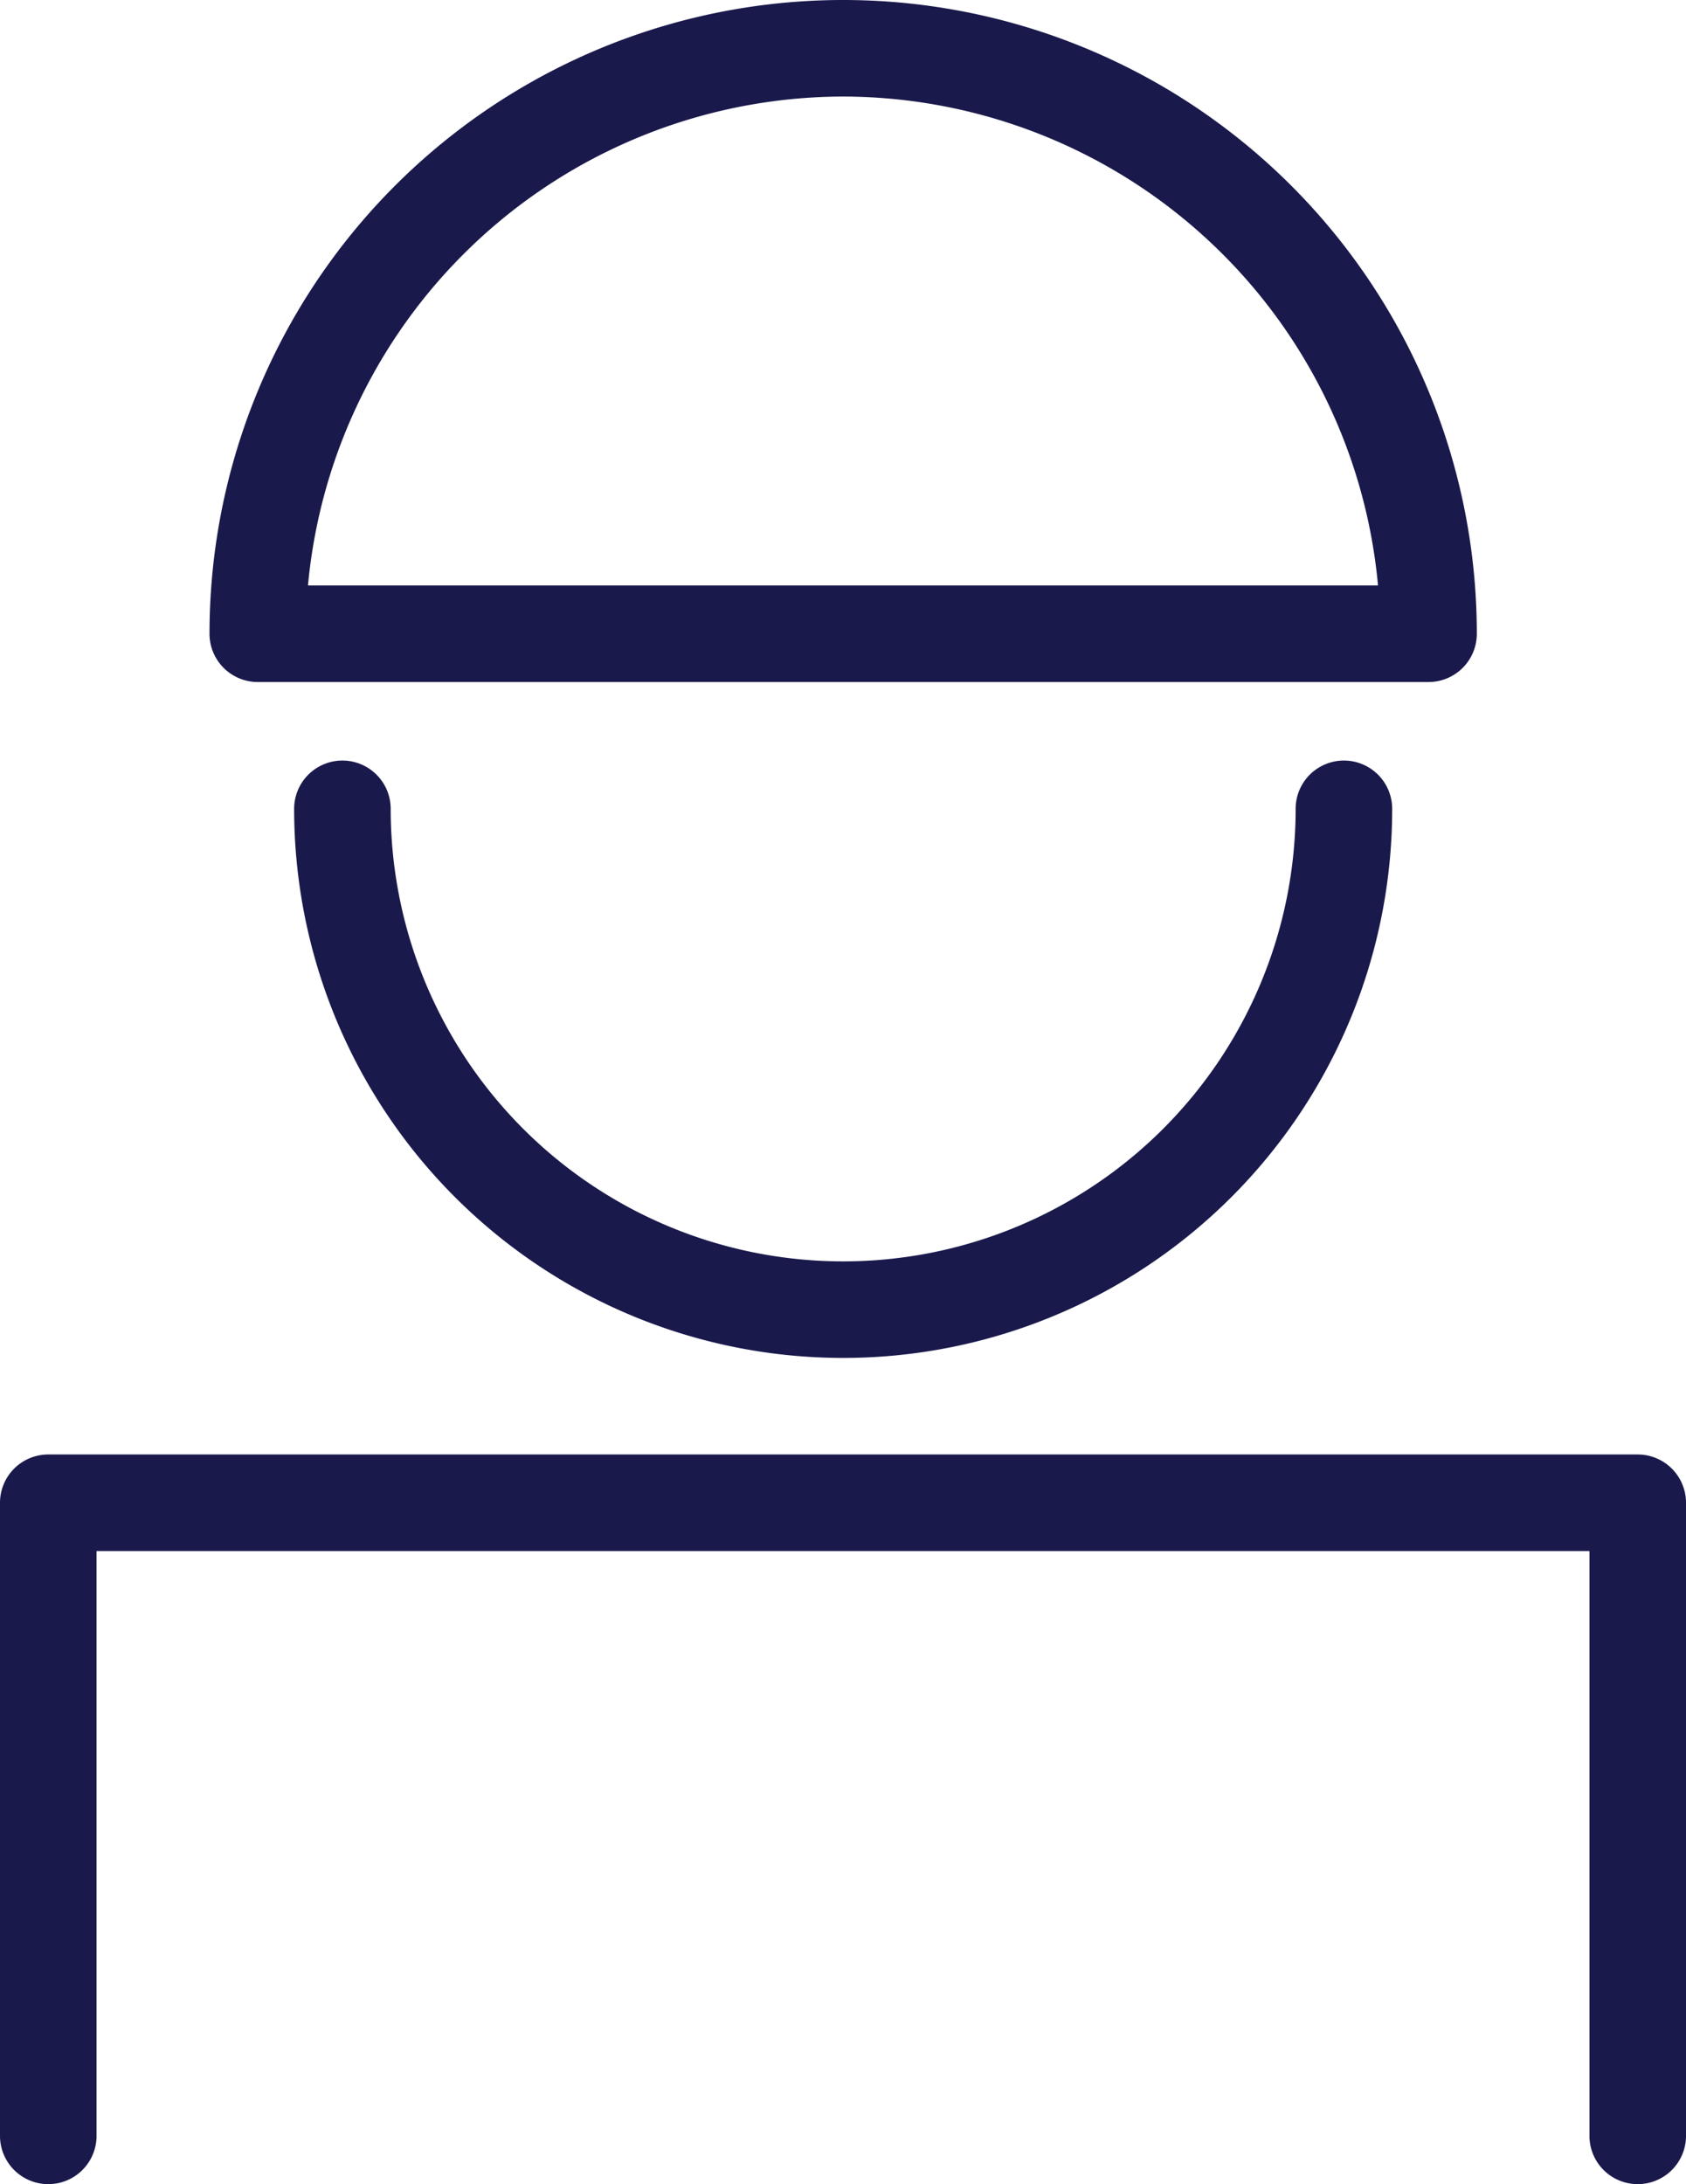
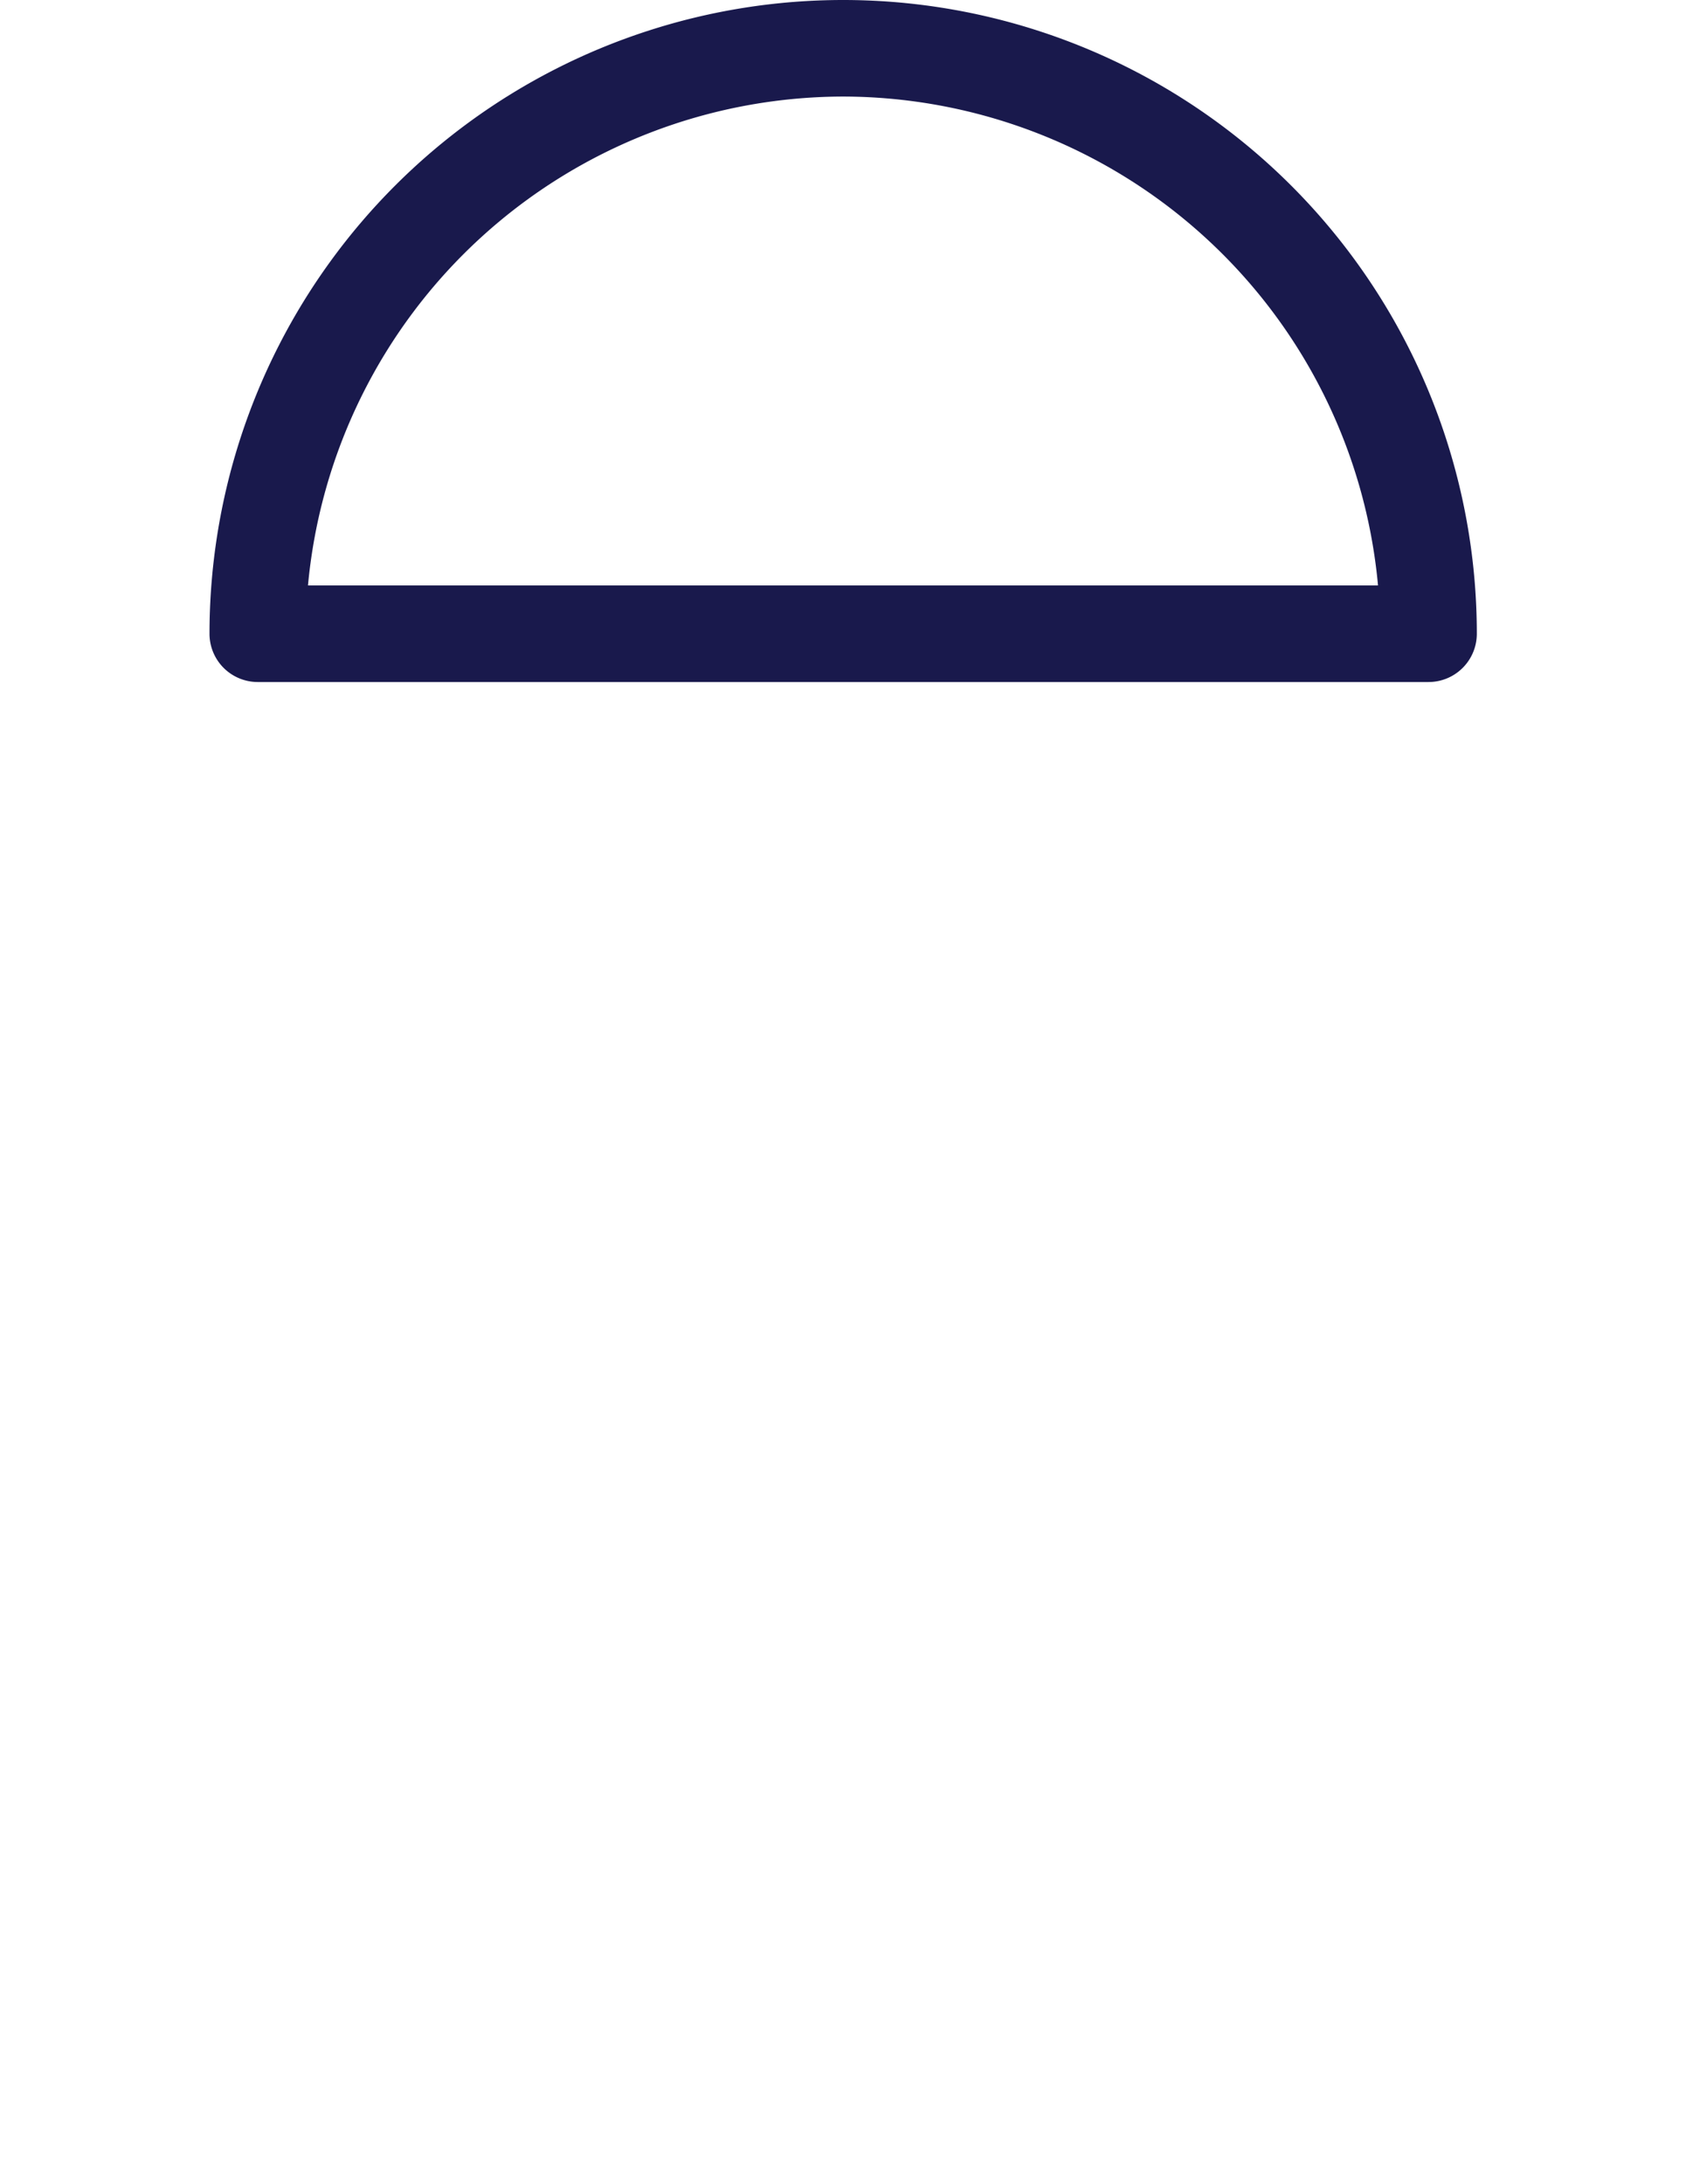
<svg xmlns="http://www.w3.org/2000/svg" viewBox="0 0 52.39 67.86">
  <defs>
    <style>.cls-1{fill:#19194c;}</style>
  </defs>
  <g id="Layer_2" data-name="Layer 2">
    <g id="Icons">
-       <path class="cls-1" d="M50.89,45.19H1.5A1.5,1.5,0,0,0,0,46.69V66.36a1.5,1.5,0,0,0,3,0V48.19H49.39V66.36a1.5,1.5,0,0,0,3,0V46.69A1.5,1.5,0,0,0,50.89,45.19Z" />
-       <path class="cls-1" d="M40.26,25.13a14.06,14.06,0,0,1-28.12,0,1.5,1.5,0,1,0-3,0,17.06,17.06,0,0,0,34.12,0,1.5,1.5,0,0,0-3,0Z" />
      <path class="cls-1" d="M8,21.19H44.39a1.5,1.5,0,0,0,1.5-1.5,19.69,19.69,0,0,0-39.38,0A1.5,1.5,0,0,0,8,21.19ZM26.2,3A16.72,16.72,0,0,1,42.82,18.19H9.57A16.73,16.73,0,0,1,26.2,3Z" />
    </g>
  </g>
</svg>